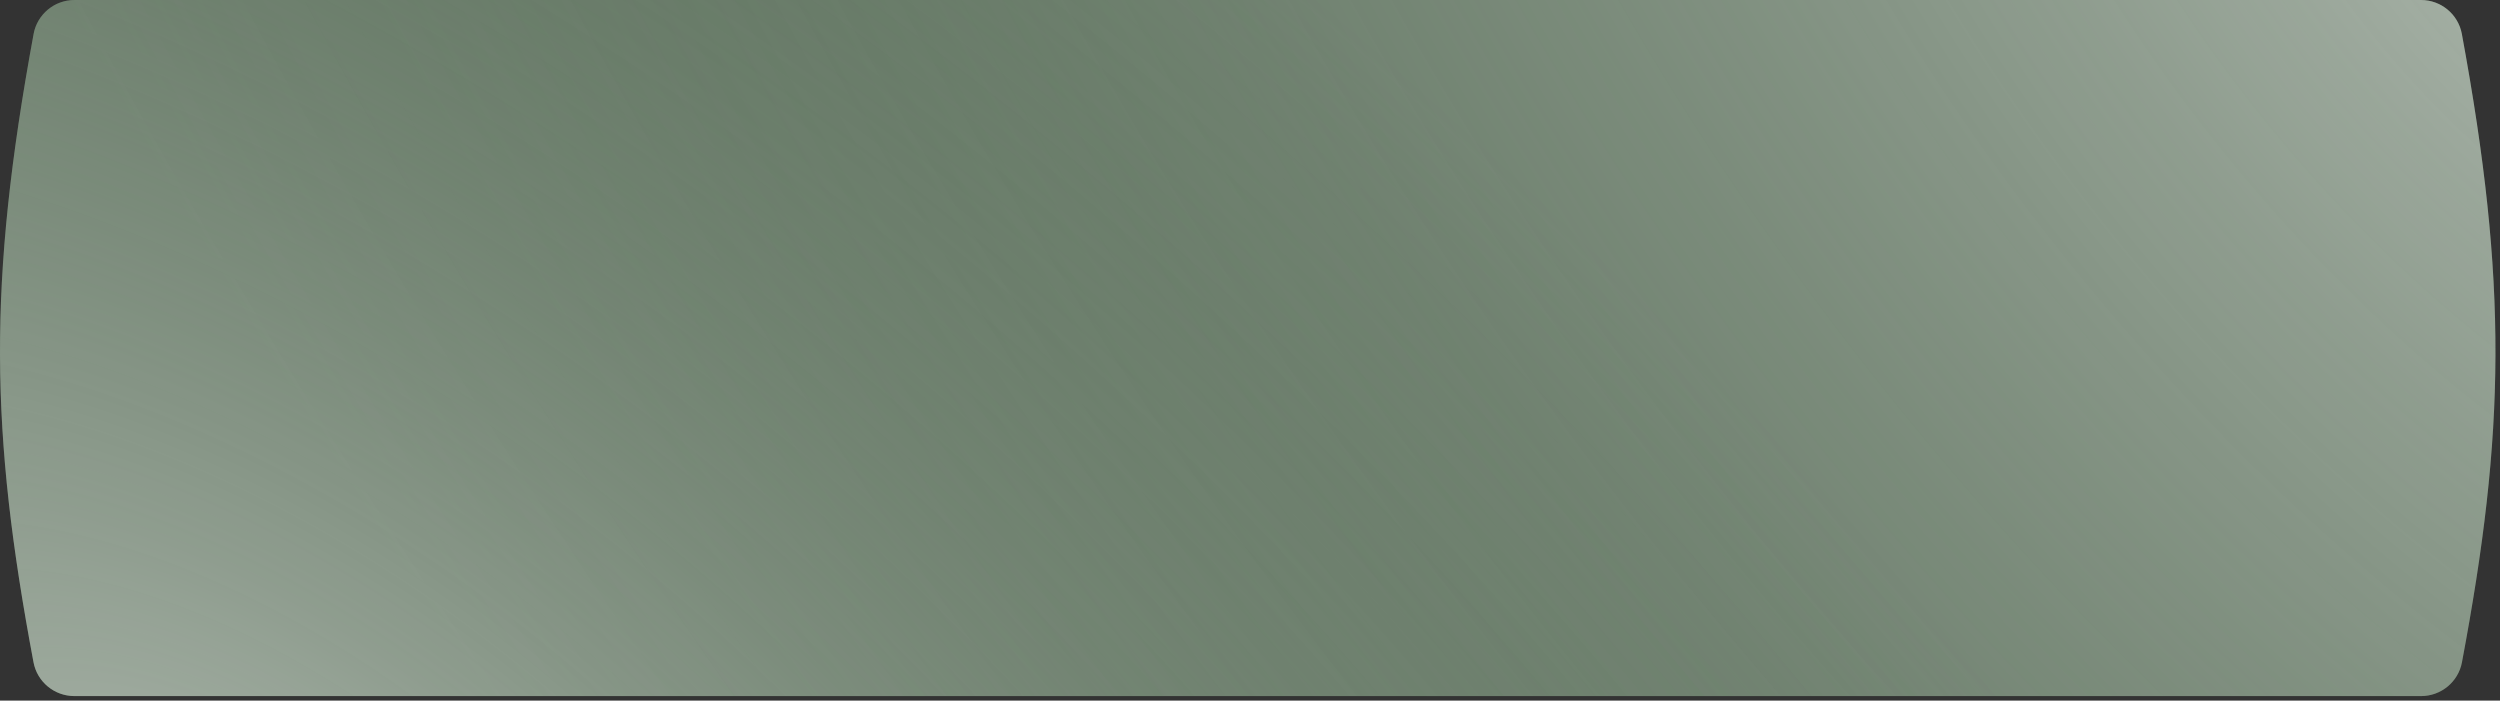
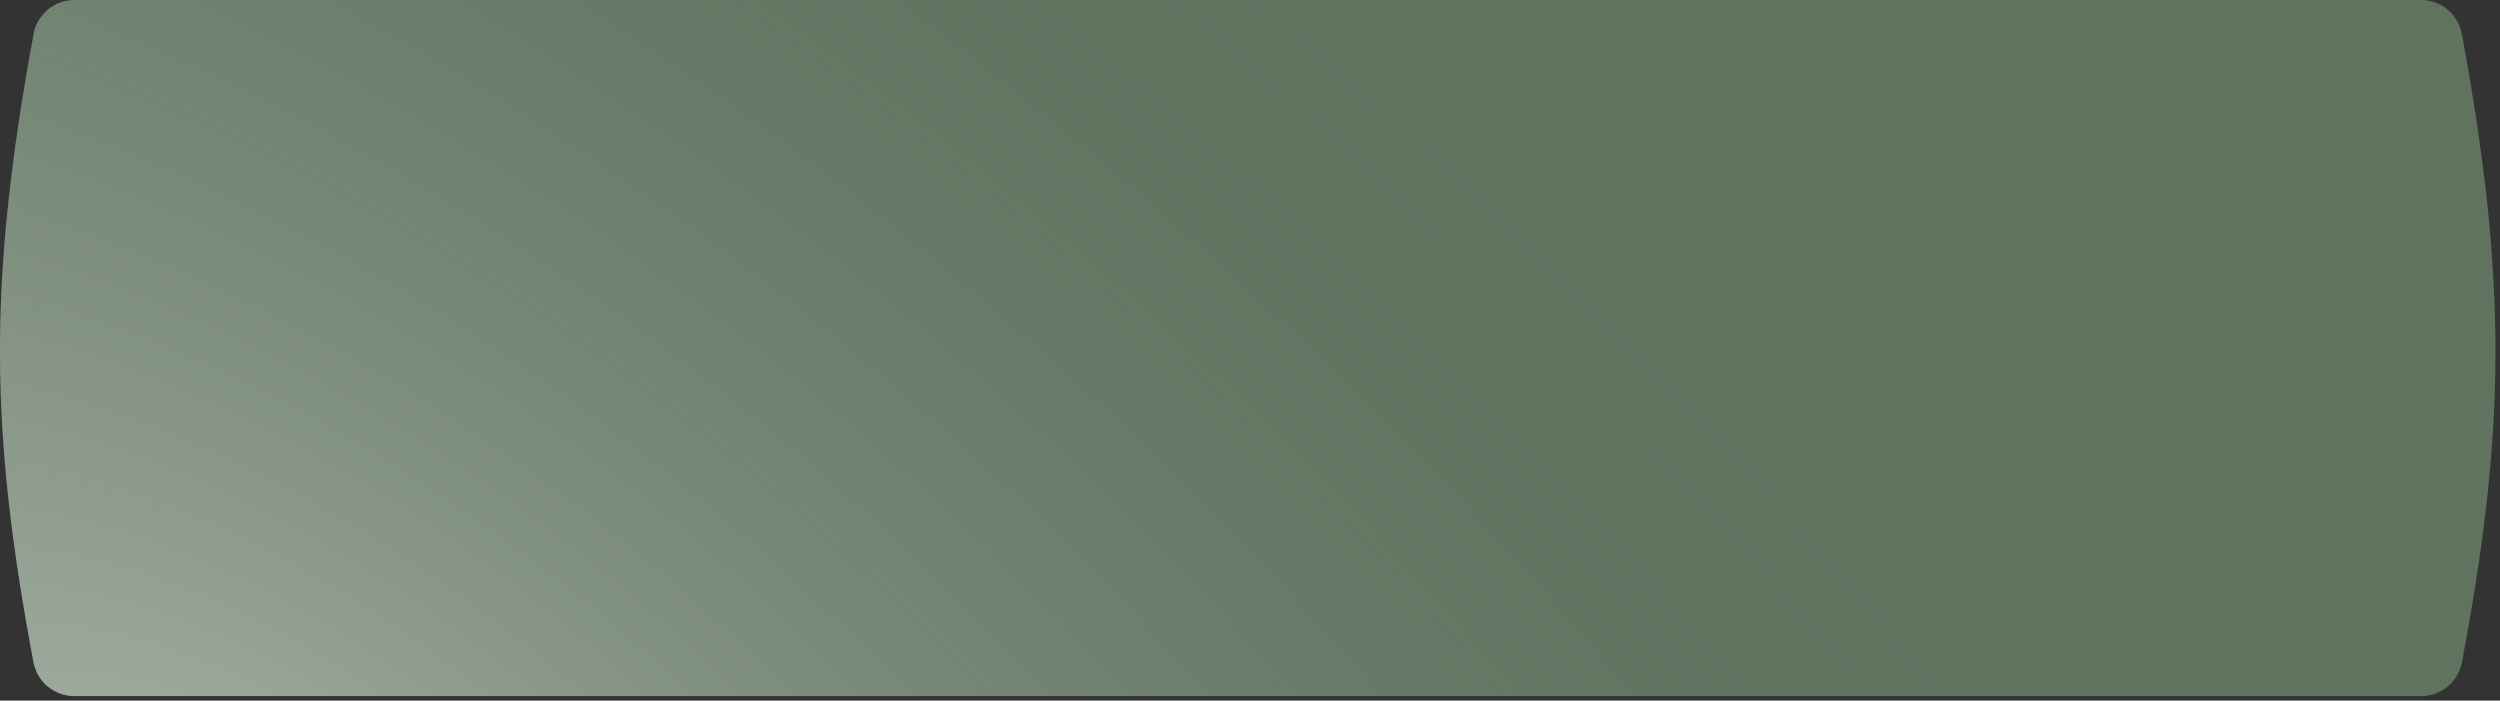
<svg xmlns="http://www.w3.org/2000/svg" width="496" height="139" viewBox="0 0 496 139" fill="none">
  <rect x="0" y="0" width="496" height="139" fill="#333333" stroke="none" />
  <path d="M6.667 6.727C-2.477 56.319 -1.958 85.649 6.648 131.404C7.379 135.292 10.793 138.103 14.749 138.103H247.549H480.35C484.306 138.103 487.72 135.292 488.451 131.404C497.057 85.649 497.576 56.319 488.432 6.727C487.713 2.826 484.294 0 480.327 0H247.549H14.772C10.805 0 7.386 2.826 6.667 6.727Z" fill="#5F735F" />
-   <path d="M6.667 6.727C-2.477 56.319 -1.958 85.649 6.648 131.404C7.379 135.292 10.793 138.103 14.749 138.103H247.549H480.35C484.306 138.103 487.72 135.292 488.451 131.404C497.057 85.649 497.576 56.319 488.432 6.727C487.713 2.826 484.294 0 480.327 0H247.549H14.772C10.805 0 7.386 2.826 6.667 6.727Z" fill="url(#paint0_radial_48_518)" fill-opacity="0.5" />
  <path d="M6.667 6.727C-2.477 56.319 -1.958 85.649 6.648 131.404C7.379 135.292 10.793 138.103 14.749 138.103H247.549H480.35C484.306 138.103 487.72 135.292 488.451 131.404C497.057 85.649 497.576 56.319 488.432 6.727C487.713 2.826 484.294 0 480.327 0H247.549H14.772C10.805 0 7.386 2.826 6.667 6.727Z" fill="url(#paint1_radial_48_518)" fill-opacity="0.5" />
  <defs>
    <radialGradient id="paint0_radial_48_518" cx="0" cy="0" r="1" gradientUnits="userSpaceOnUse" gradientTransform="translate(514 -23.5) rotate(140.273) scale(432.19 845.131)">
      <stop stop-color="white" />
      <stop offset="1" stop-color="#607460" stop-opacity="0" />
    </radialGradient>
    <radialGradient id="paint1_radial_48_518" cx="0" cy="0" r="1" gradientUnits="userSpaceOnUse" gradientTransform="translate(49.5 188) rotate(-53.294) scale(279.401 546.358)">
      <stop stop-color="white" />
      <stop offset="1" stop-color="#607460" stop-opacity="0" />
    </radialGradient>
  </defs>
</svg>